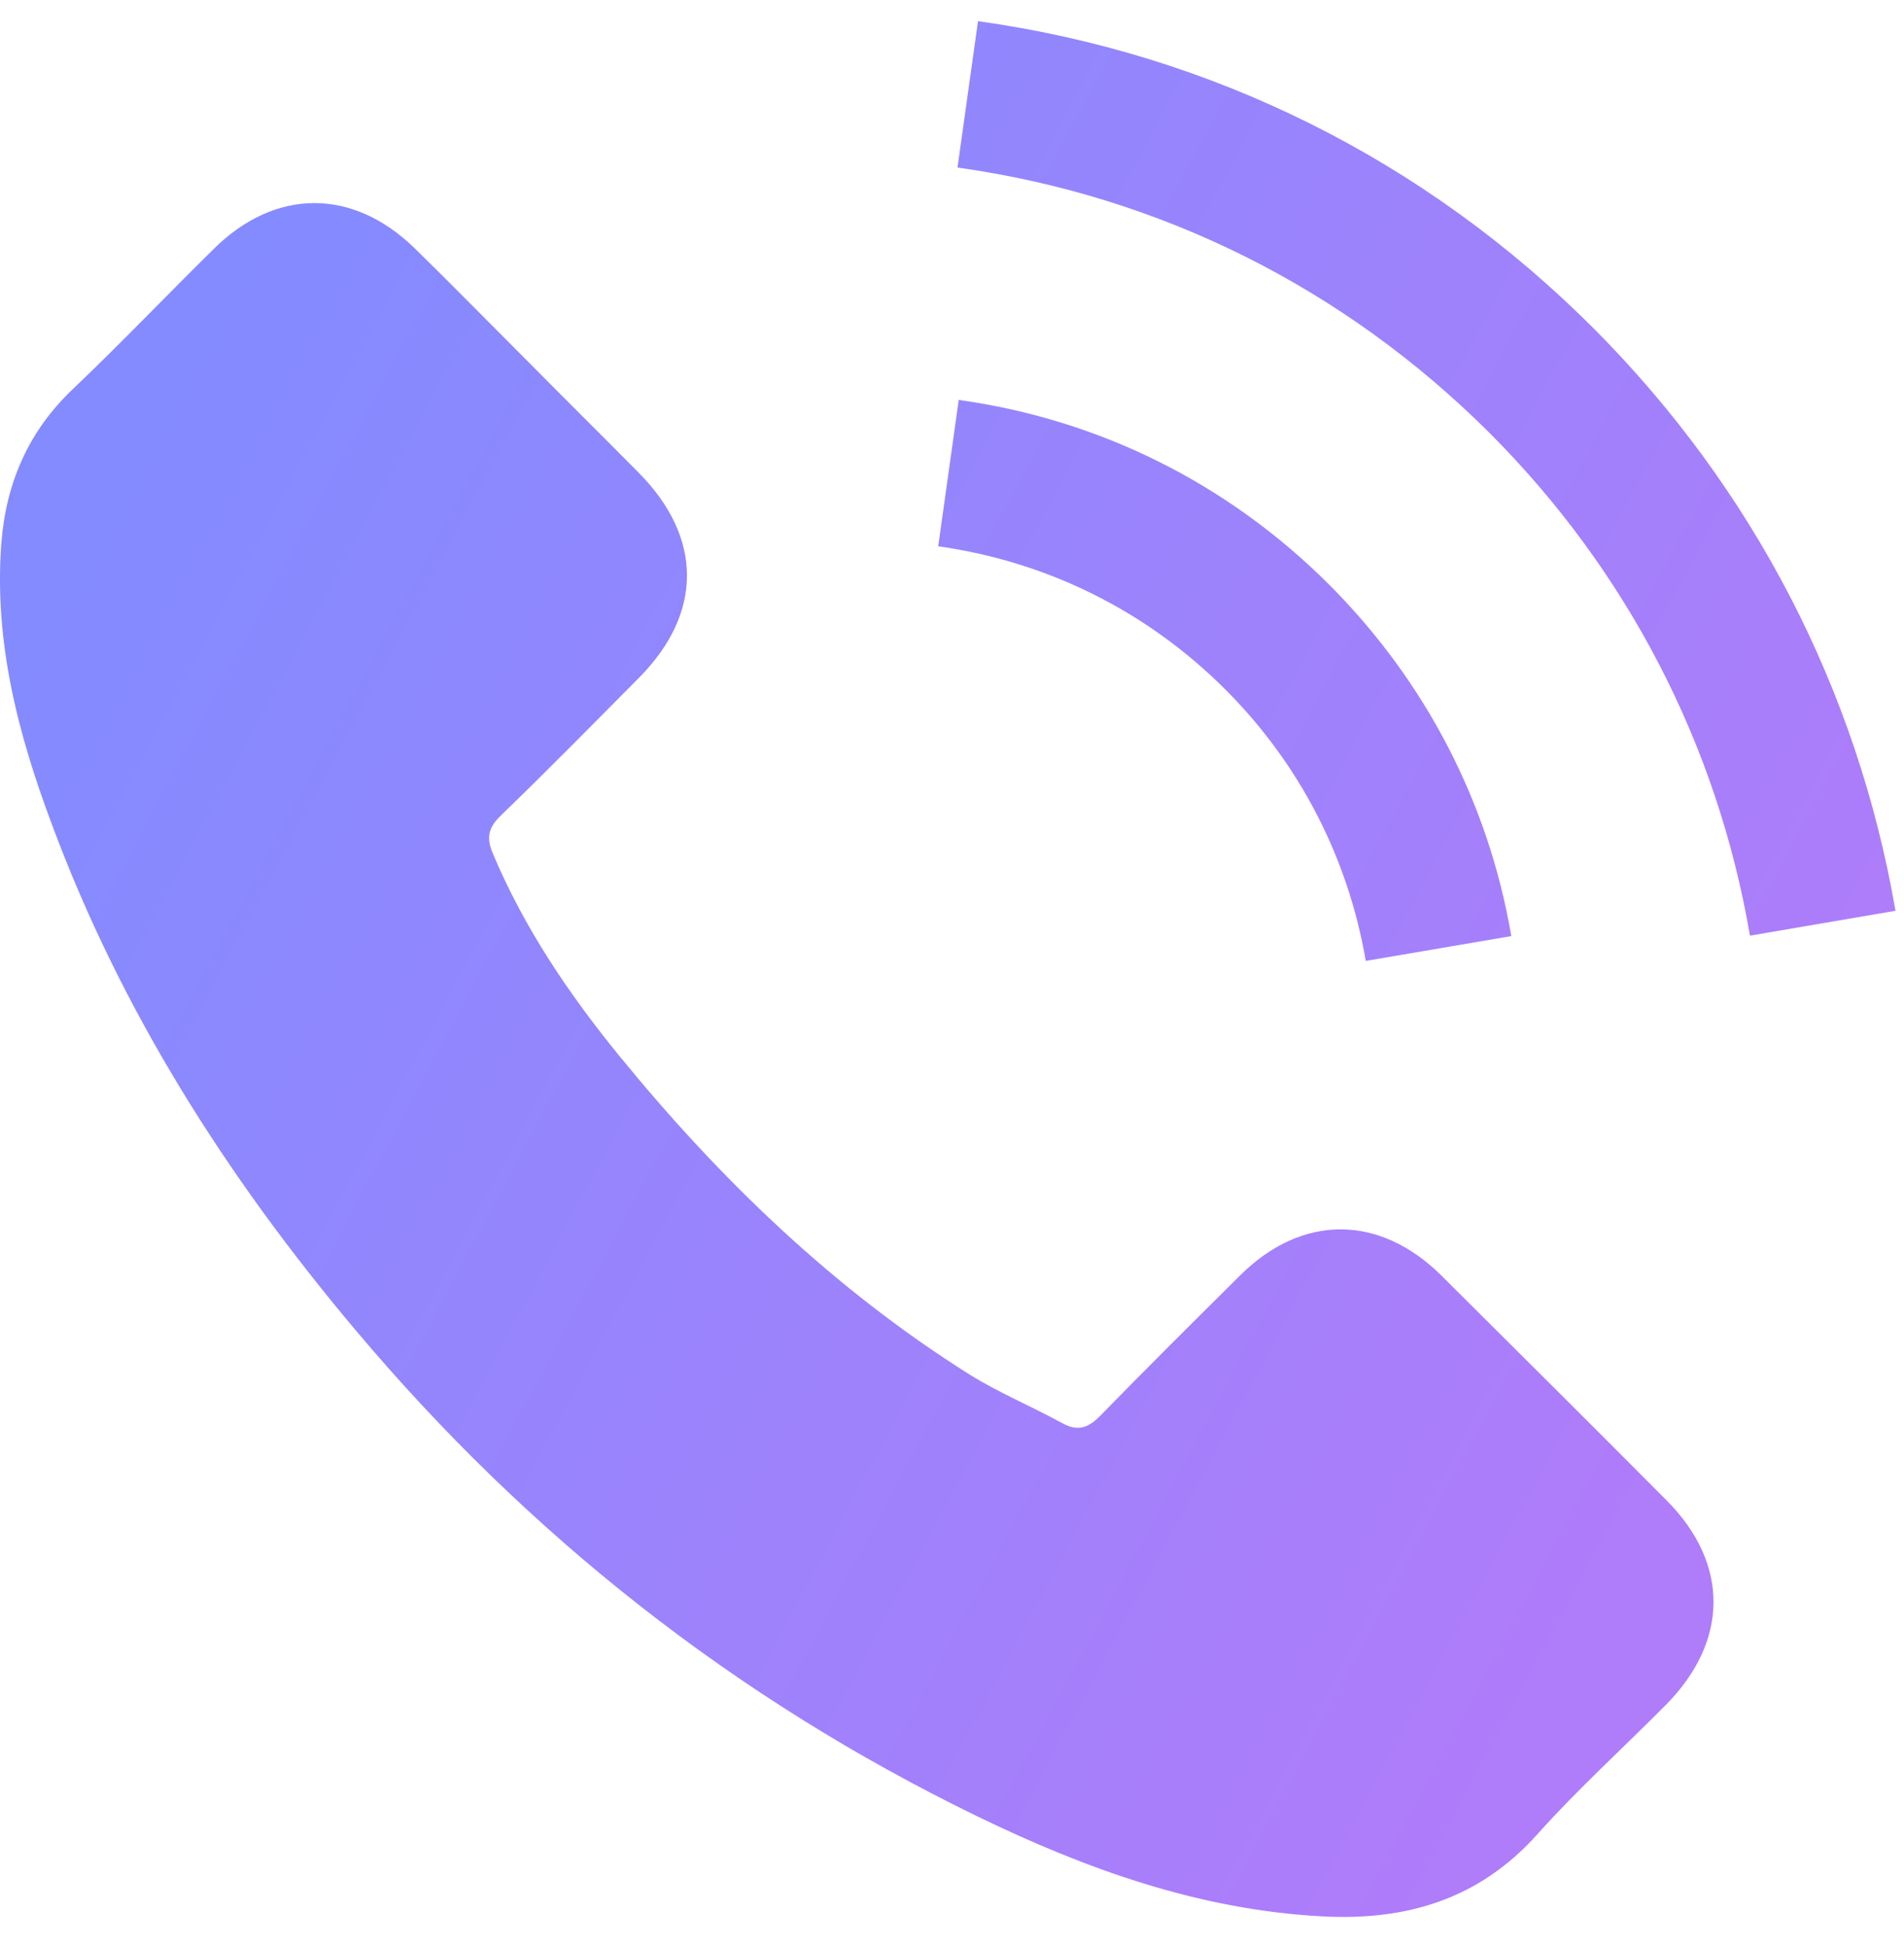
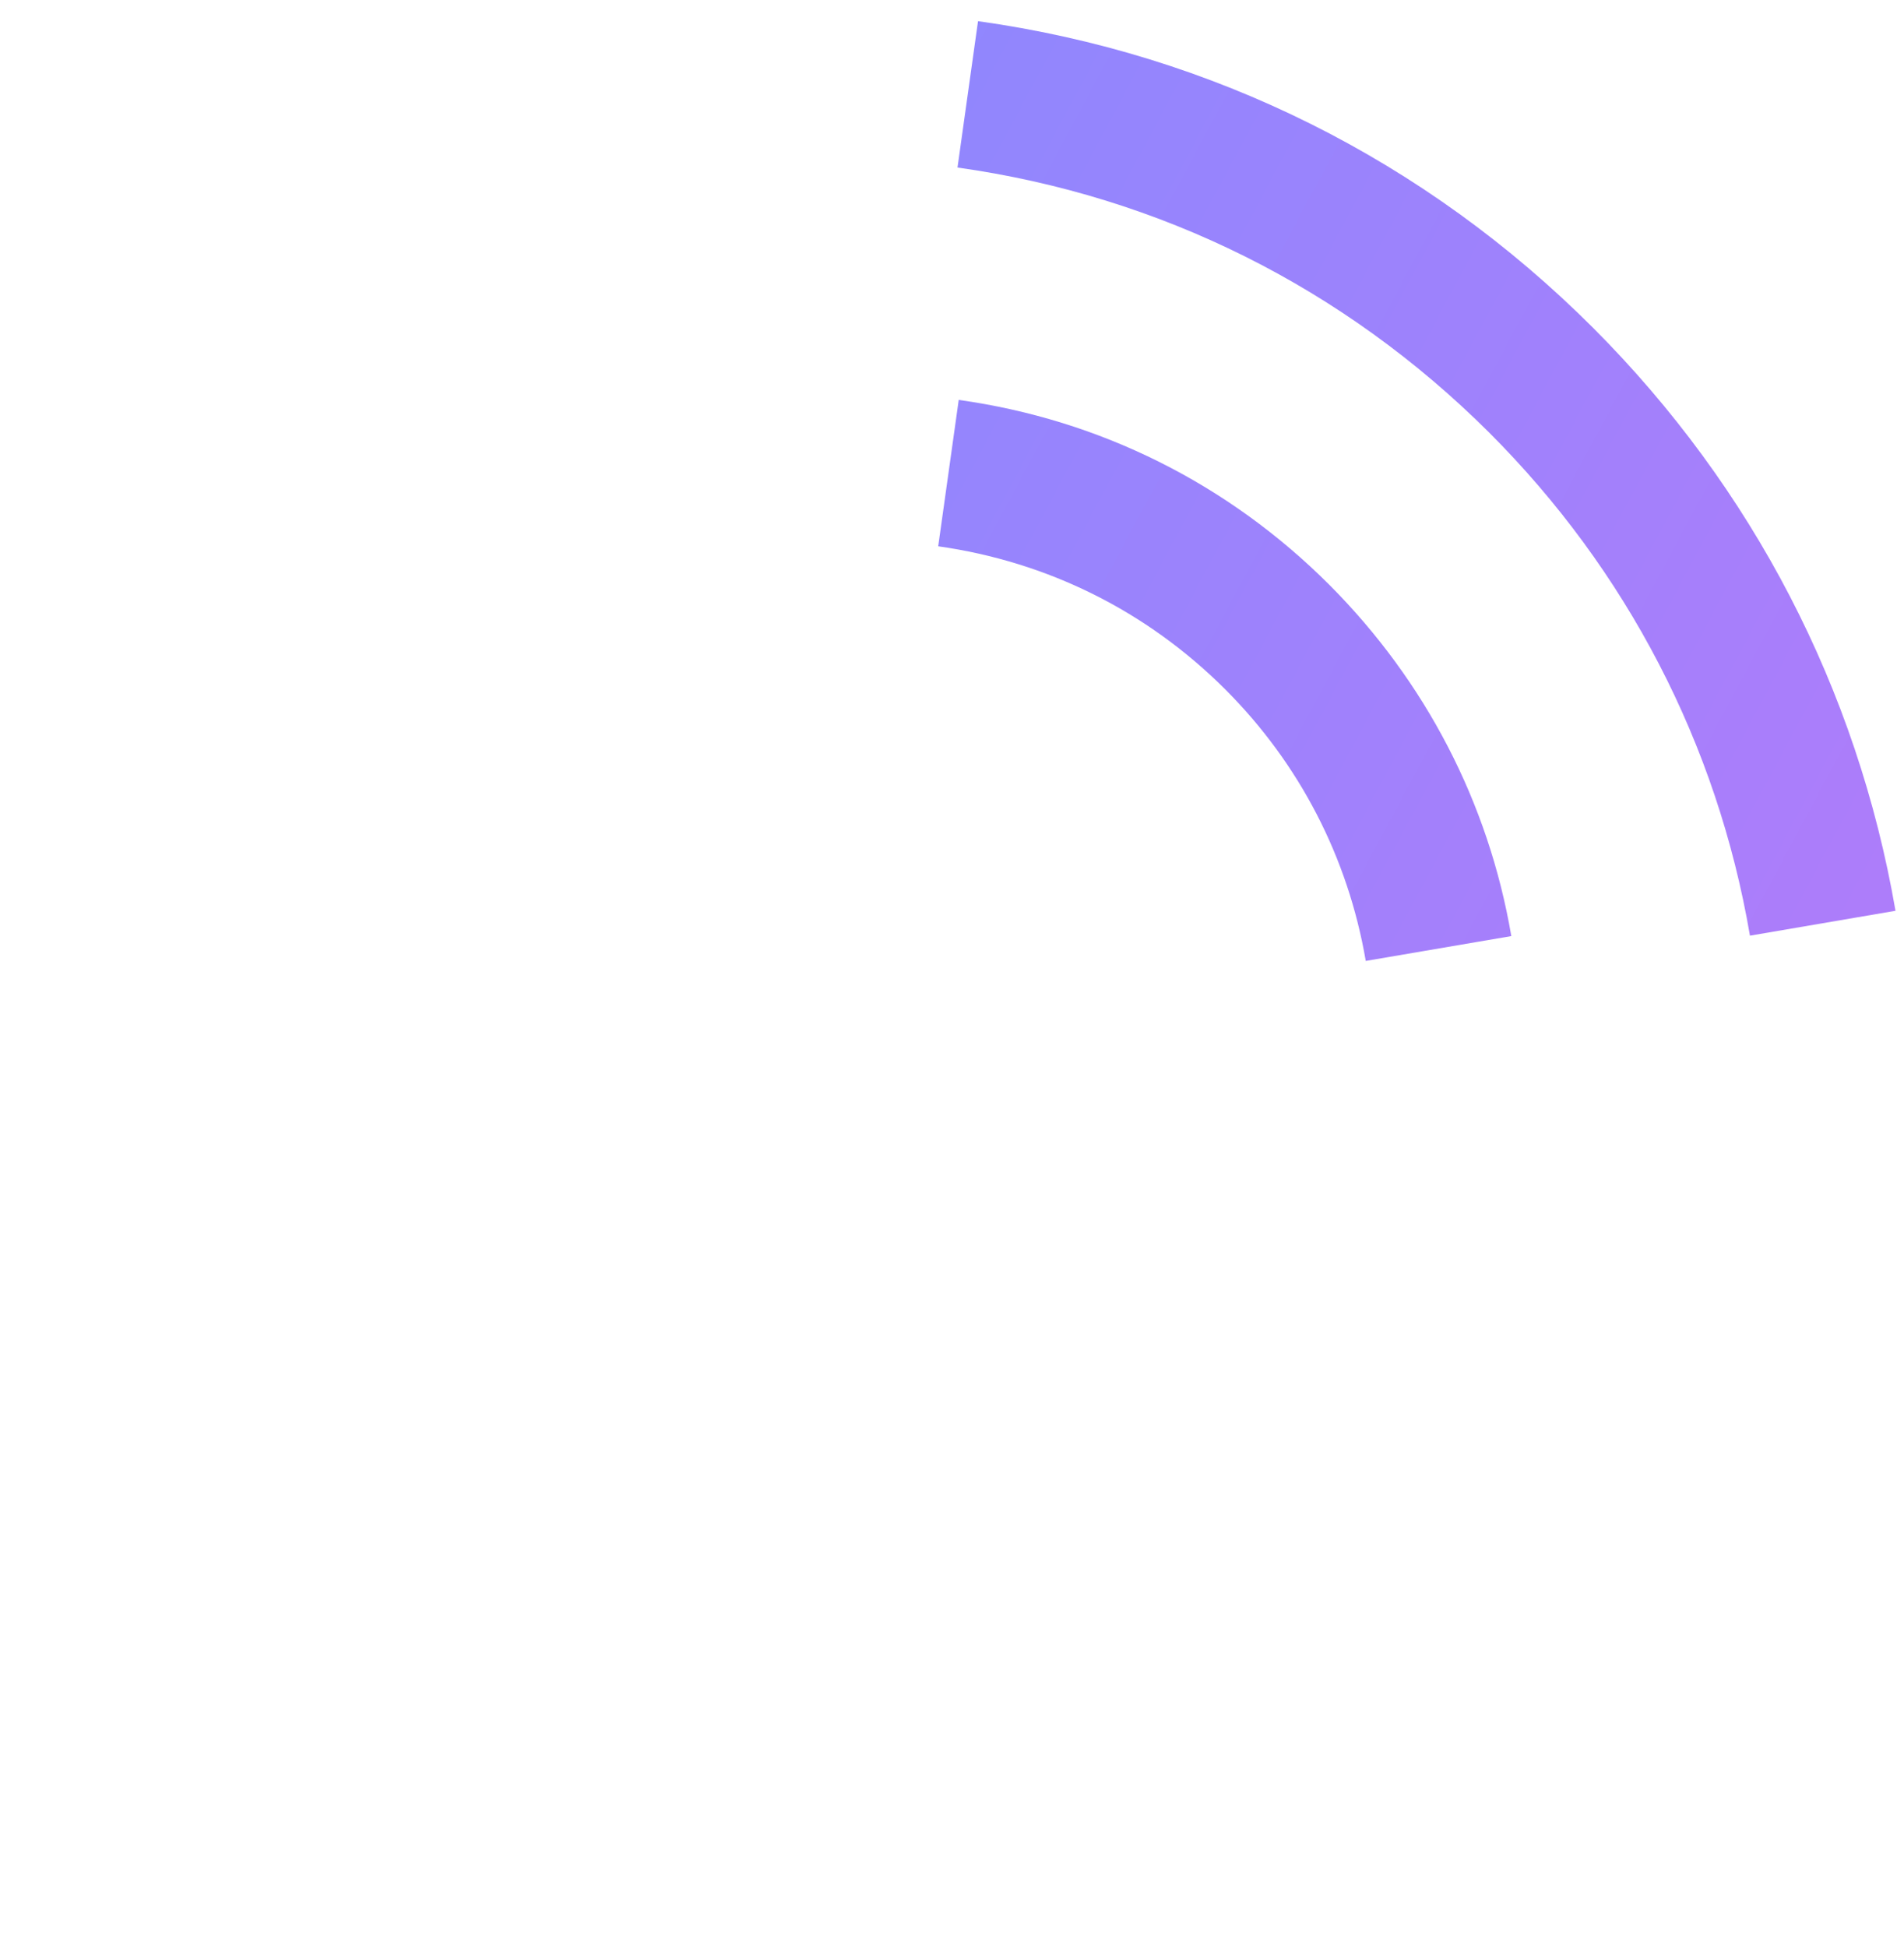
<svg xmlns="http://www.w3.org/2000/svg" width="45" height="46" viewBox="0 0 45 46" fill="none">
-   <path d="M34.059 30.134C32.596 28.689 30.769 28.689 29.314 30.134C28.205 31.234 27.096 32.334 26.005 33.453C25.706 33.761 25.455 33.826 25.091 33.621C24.373 33.229 23.609 32.912 22.919 32.483C19.703 30.46 17.009 27.859 14.622 24.932C13.438 23.478 12.385 21.921 11.648 20.168C11.499 19.814 11.527 19.581 11.816 19.292C12.925 18.22 14.007 17.12 15.098 16.02C16.617 14.491 16.617 12.701 15.088 11.163C14.221 10.287 13.354 9.429 12.487 8.553C11.592 7.658 10.707 6.753 9.802 5.868C8.339 4.441 6.512 4.441 5.057 5.877C3.939 6.977 2.866 8.105 1.729 9.187C0.676 10.184 0.144 11.405 0.032 12.832C-0.145 15.153 0.424 17.344 1.226 19.479C2.866 23.897 5.365 27.822 8.395 31.421C12.487 36.287 17.372 40.137 23.087 42.915C25.66 44.164 28.326 45.125 31.225 45.283C33.22 45.395 34.954 44.892 36.343 43.335C37.294 42.272 38.366 41.302 39.373 40.286C40.865 38.776 40.874 36.949 39.392 35.457C37.621 33.677 35.84 31.905 34.059 30.134Z" fill="url(#paint0_linear_2404_7144)" />
  <path d="M32.279 22.707L35.719 22.12C35.179 18.959 33.687 16.097 31.422 13.823C29.026 11.427 25.996 9.916 22.659 9.45L22.174 12.909C24.756 13.273 27.105 14.438 28.961 16.293C30.713 18.046 31.86 20.264 32.279 22.707Z" fill="url(#paint1_linear_2404_7144)" />
  <path d="M37.658 7.753C33.687 3.782 28.662 1.274 23.115 0.5L22.63 3.959C27.422 4.63 31.766 6.802 35.197 10.223C38.451 13.477 40.586 17.588 41.359 22.11L44.799 21.522C43.895 16.283 41.425 11.528 37.658 7.753Z" fill="url(#paint2_linear_2404_7144)" />
  <defs>
    <linearGradient id="paint0_linear_2404_7144" x1="5.349" y1="6.776" x2="43.379" y2="27.148" gradientUnits="userSpaceOnUse">
      <stop stop-color="#848BFF" />
      <stop offset="1" stop-color="#AF7CFA" />
    </linearGradient>
    <linearGradient id="paint1_linear_2404_7144" x1="5.349" y1="6.776" x2="43.379" y2="27.148" gradientUnits="userSpaceOnUse">
      <stop stop-color="#848BFF" />
      <stop offset="1" stop-color="#AF7CFA" />
    </linearGradient>
    <linearGradient id="paint2_linear_2404_7144" x1="5.349" y1="6.776" x2="43.379" y2="27.148" gradientUnits="userSpaceOnUse">
      <stop stop-color="#848BFF" />
      <stop offset="1" stop-color="#AF7CFA" />
    </linearGradient>
  </defs>
</svg>